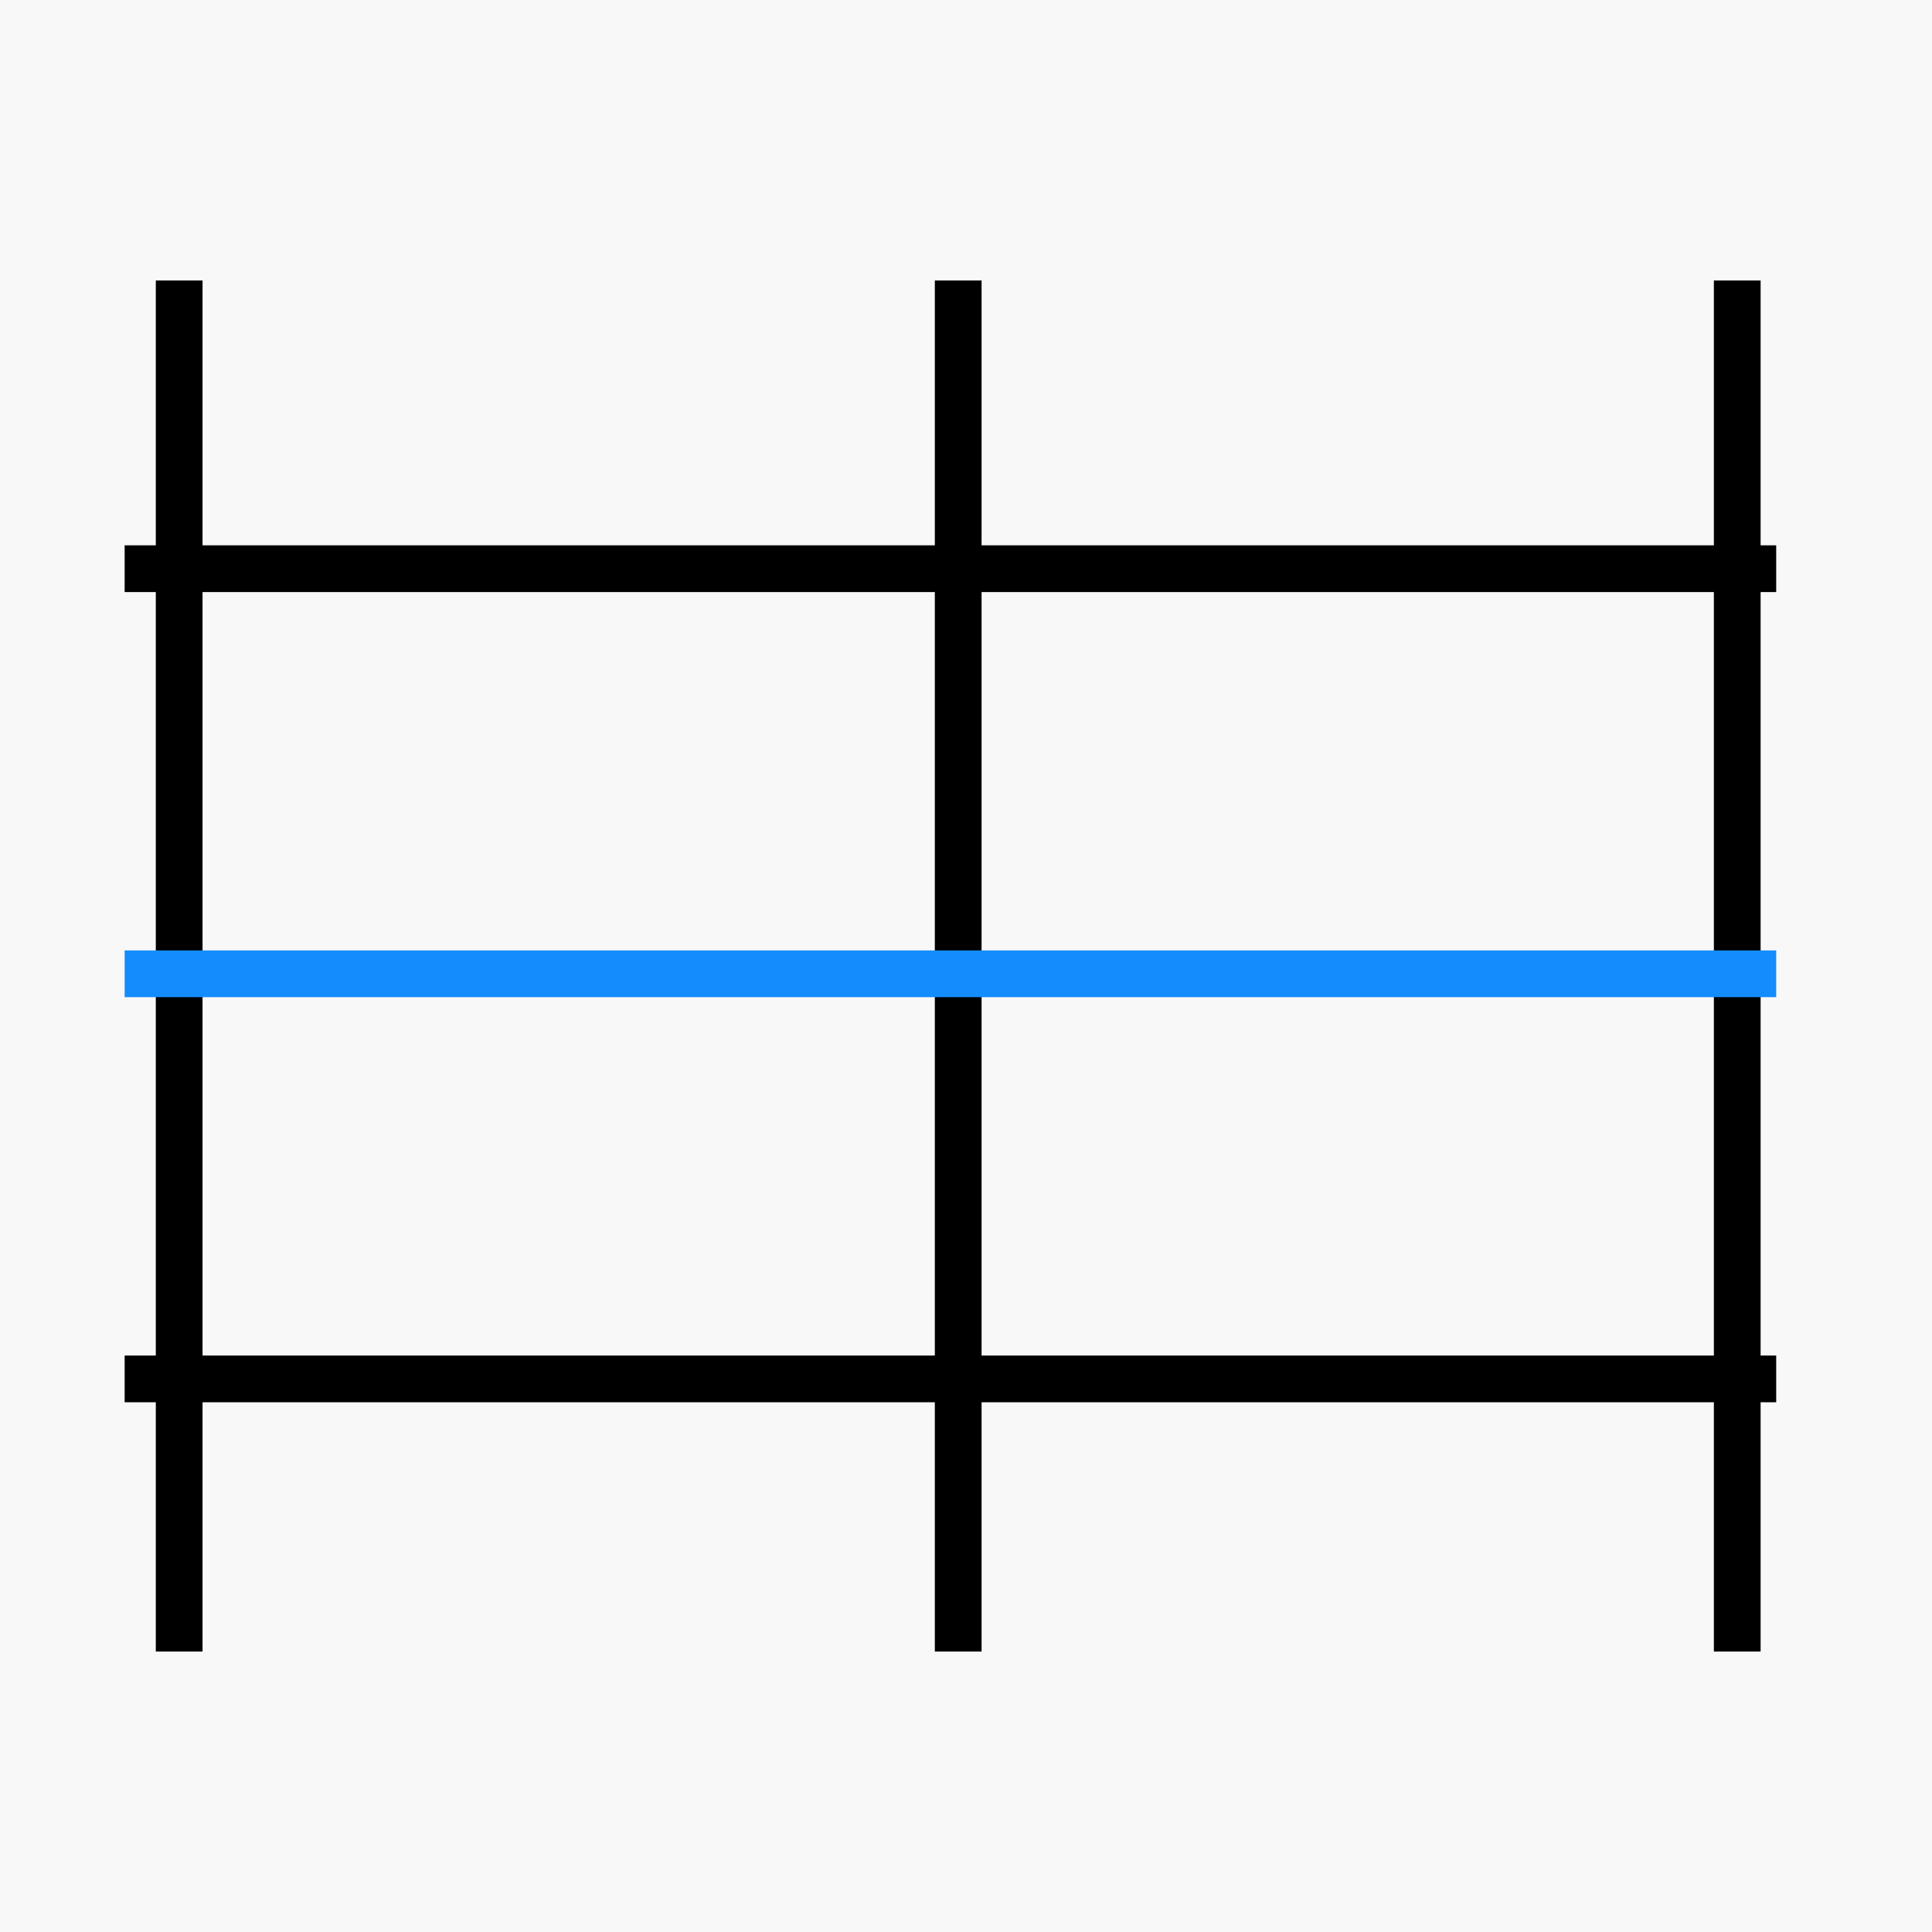
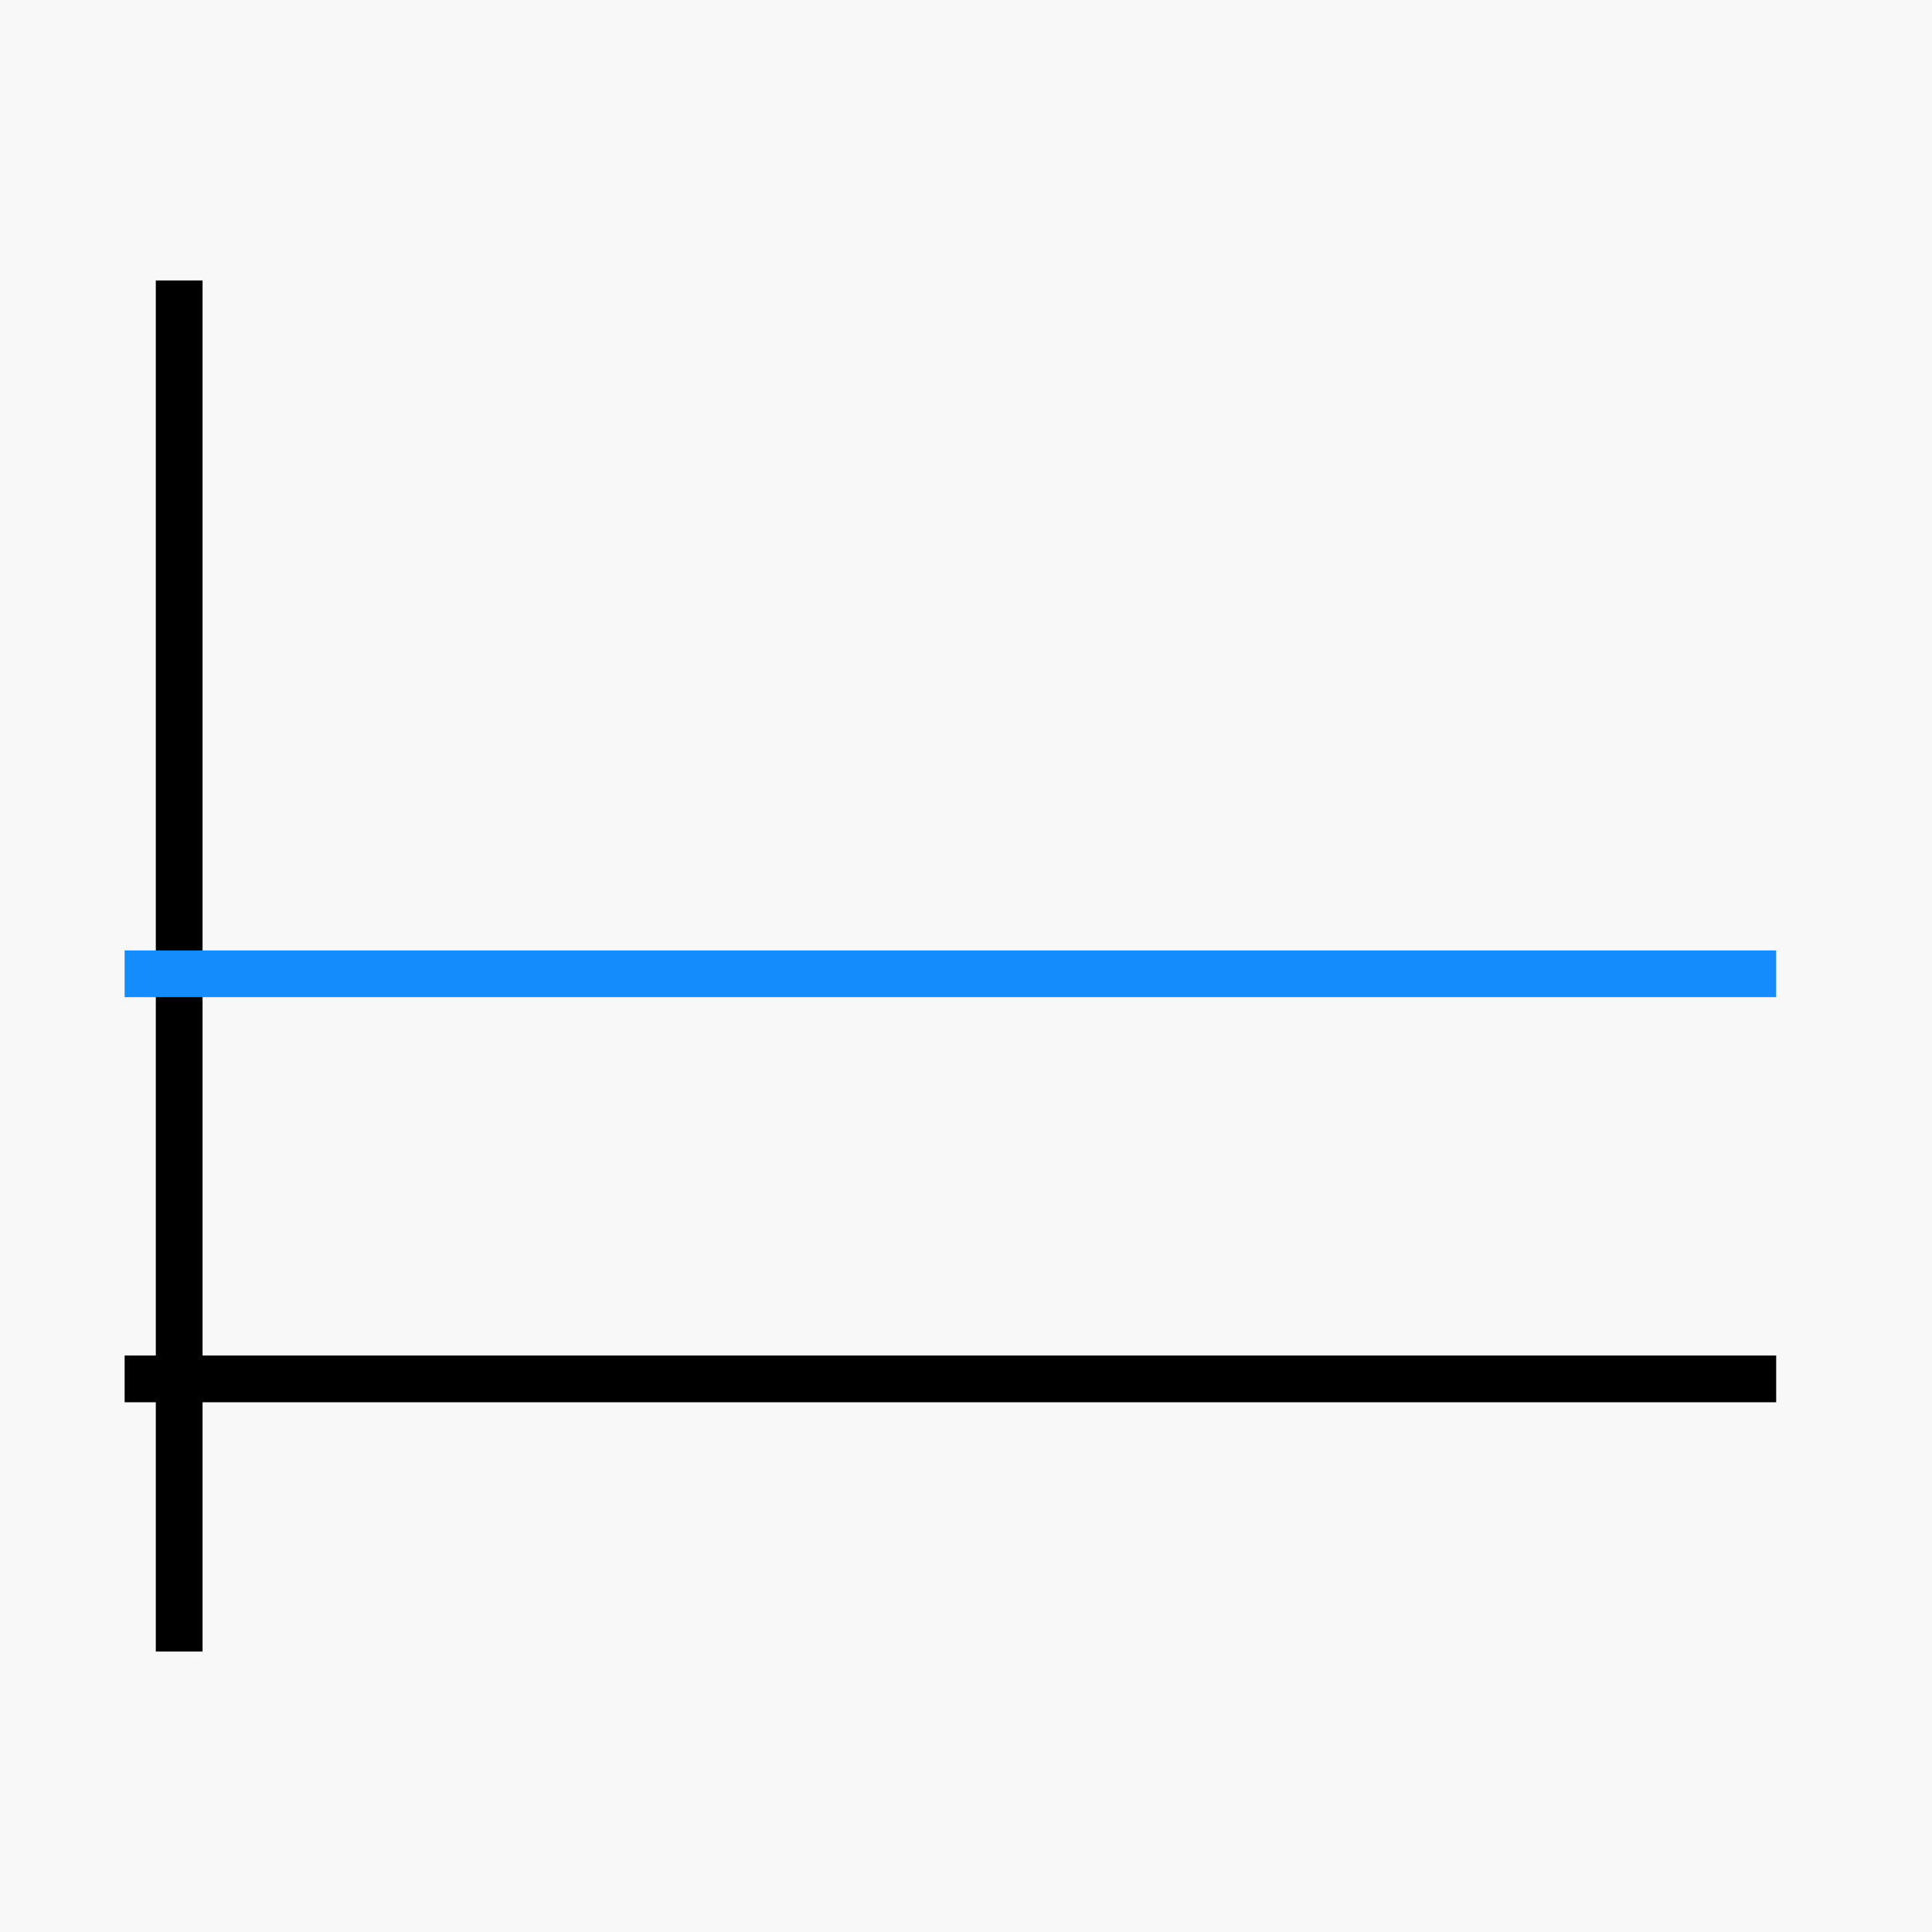
<svg xmlns="http://www.w3.org/2000/svg" width="62" height="62" viewBox="0 0 62 62" fill="none">
  <rect width="62" height="62" fill="#F8F8F8" />
  <line x1="5.75" y1="9" x2="5.75" y2="53" stroke="black" stroke-width="1.5" />
-   <line x1="30.75" y1="9" x2="30.75" y2="53" stroke="black" stroke-width="1.5" />
-   <line x1="55.75" y1="9" x2="55.75" y2="53" stroke="black" stroke-width="1.5" />
-   <line x1="4" y1="18.25" x2="57" y2="18.25" stroke="black" stroke-width="1.5" />
  <line x1="4" y1="31.25" x2="57" y2="31.25" stroke="#148CFB" stroke-width="1.5" />
  <line x1="4" y1="44.25" x2="57" y2="44.25" stroke="black" stroke-width="1.5" />
</svg>